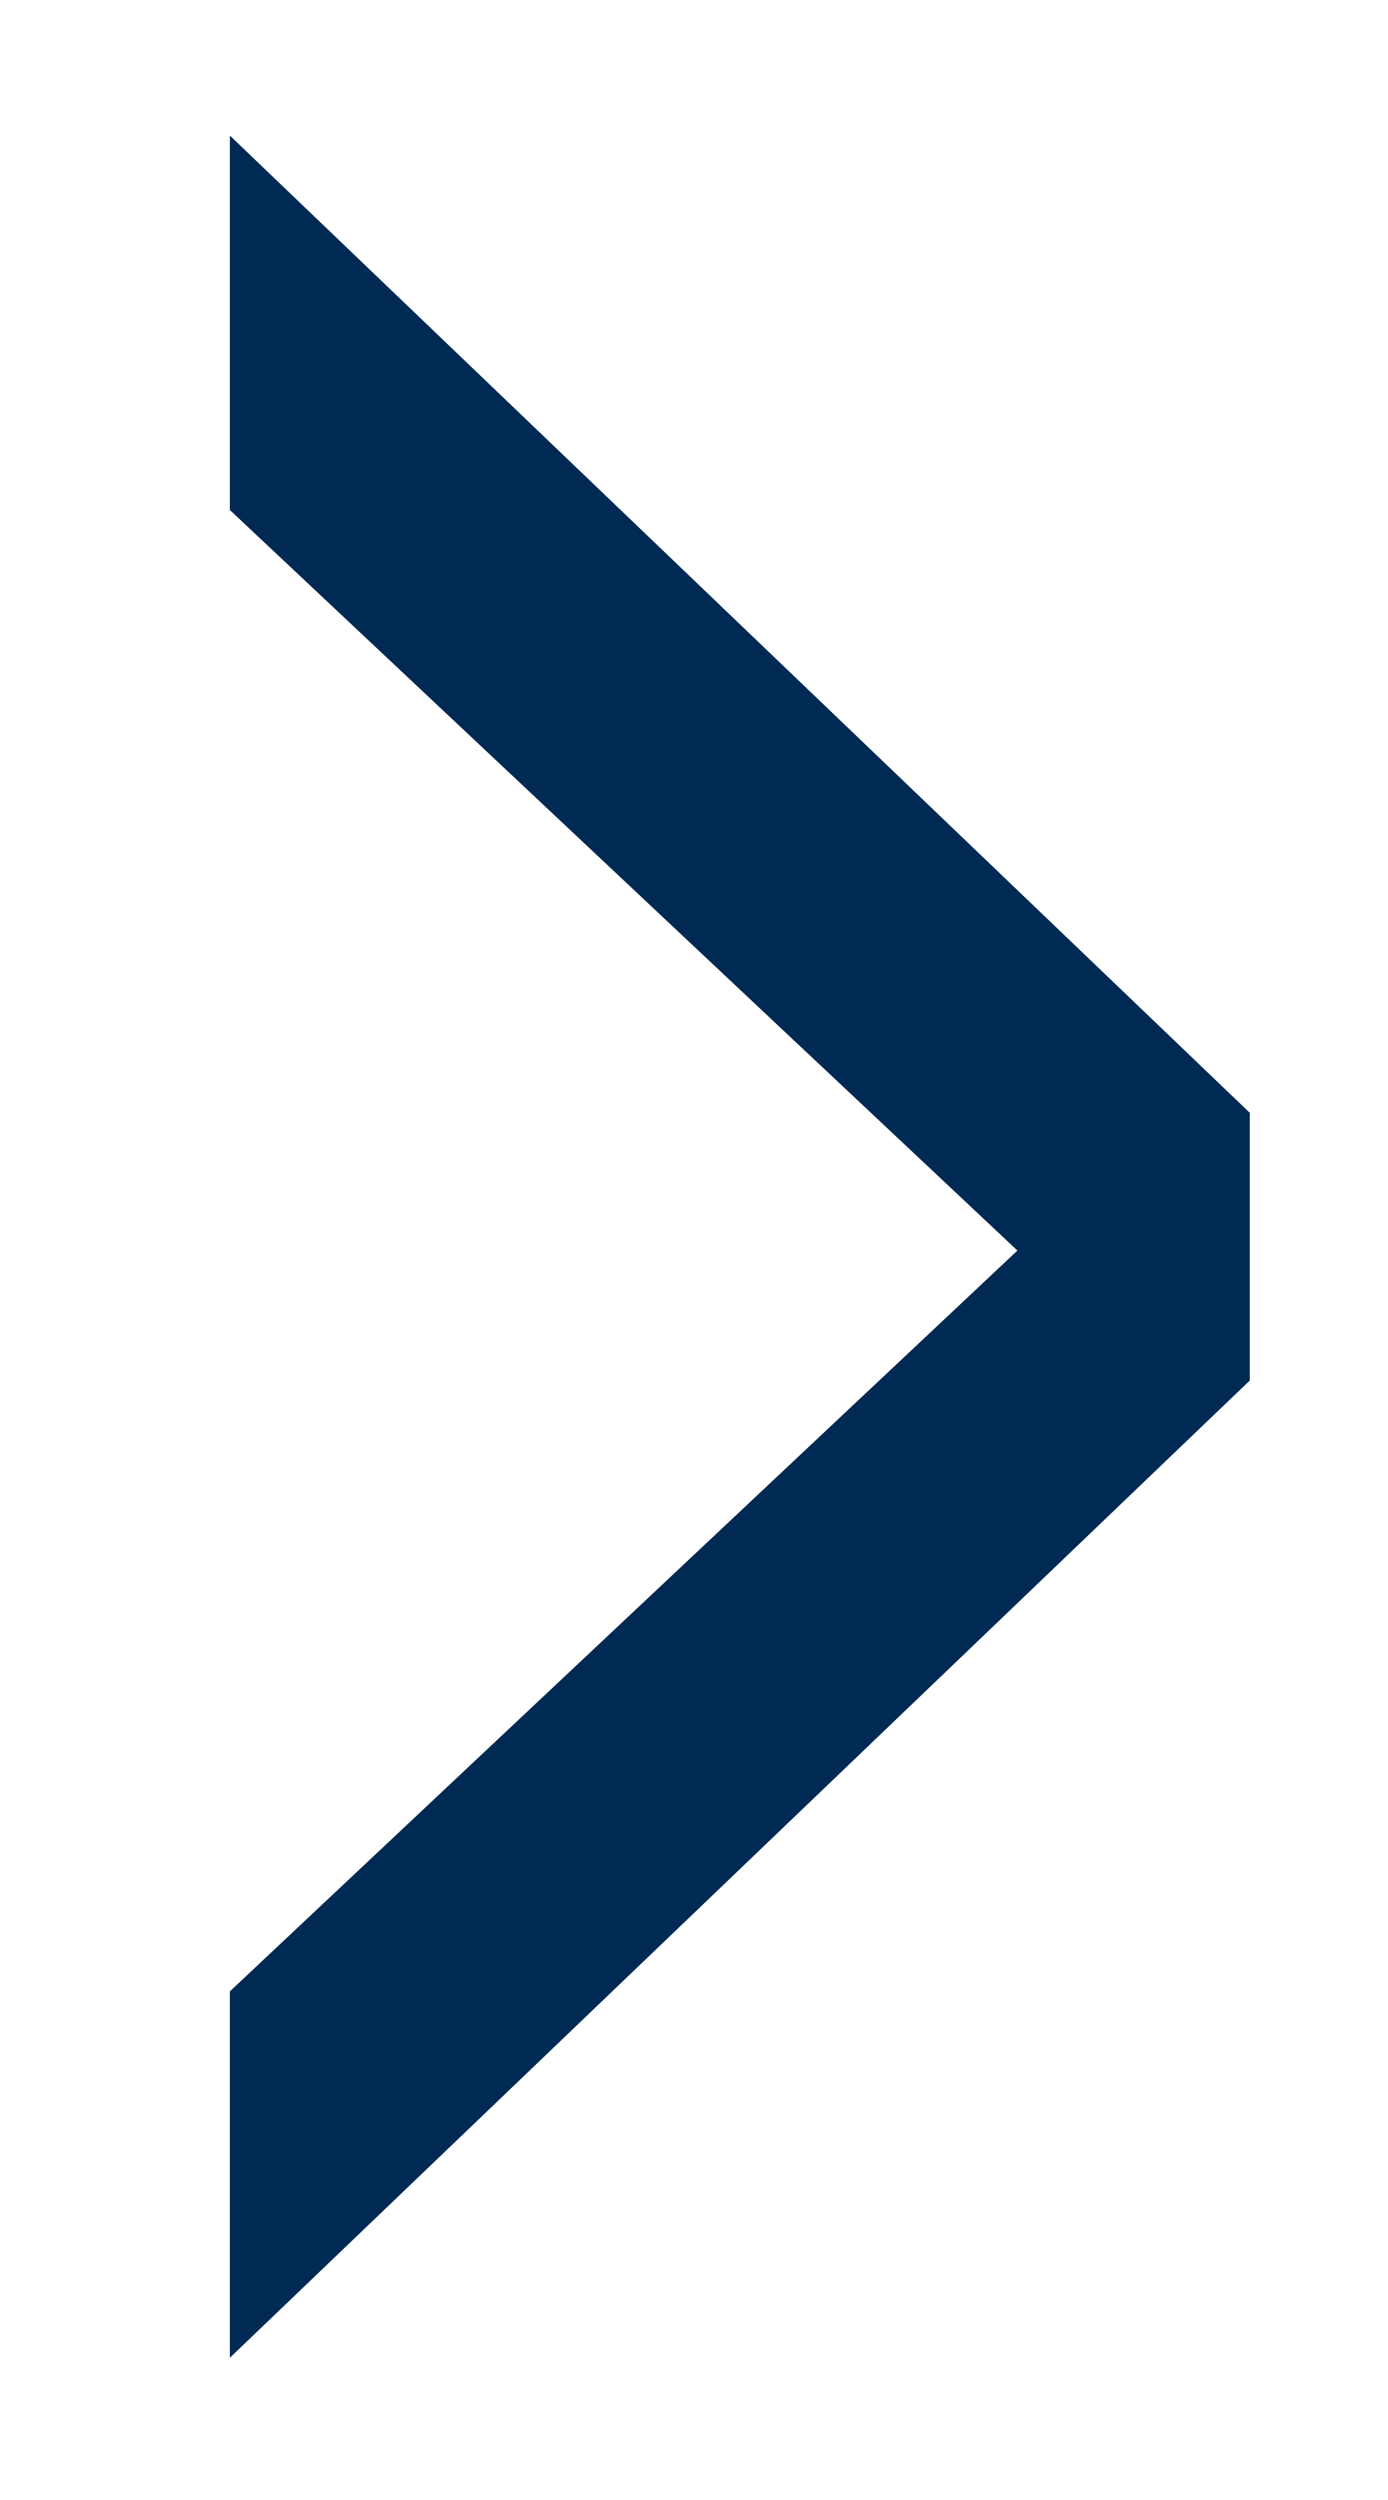
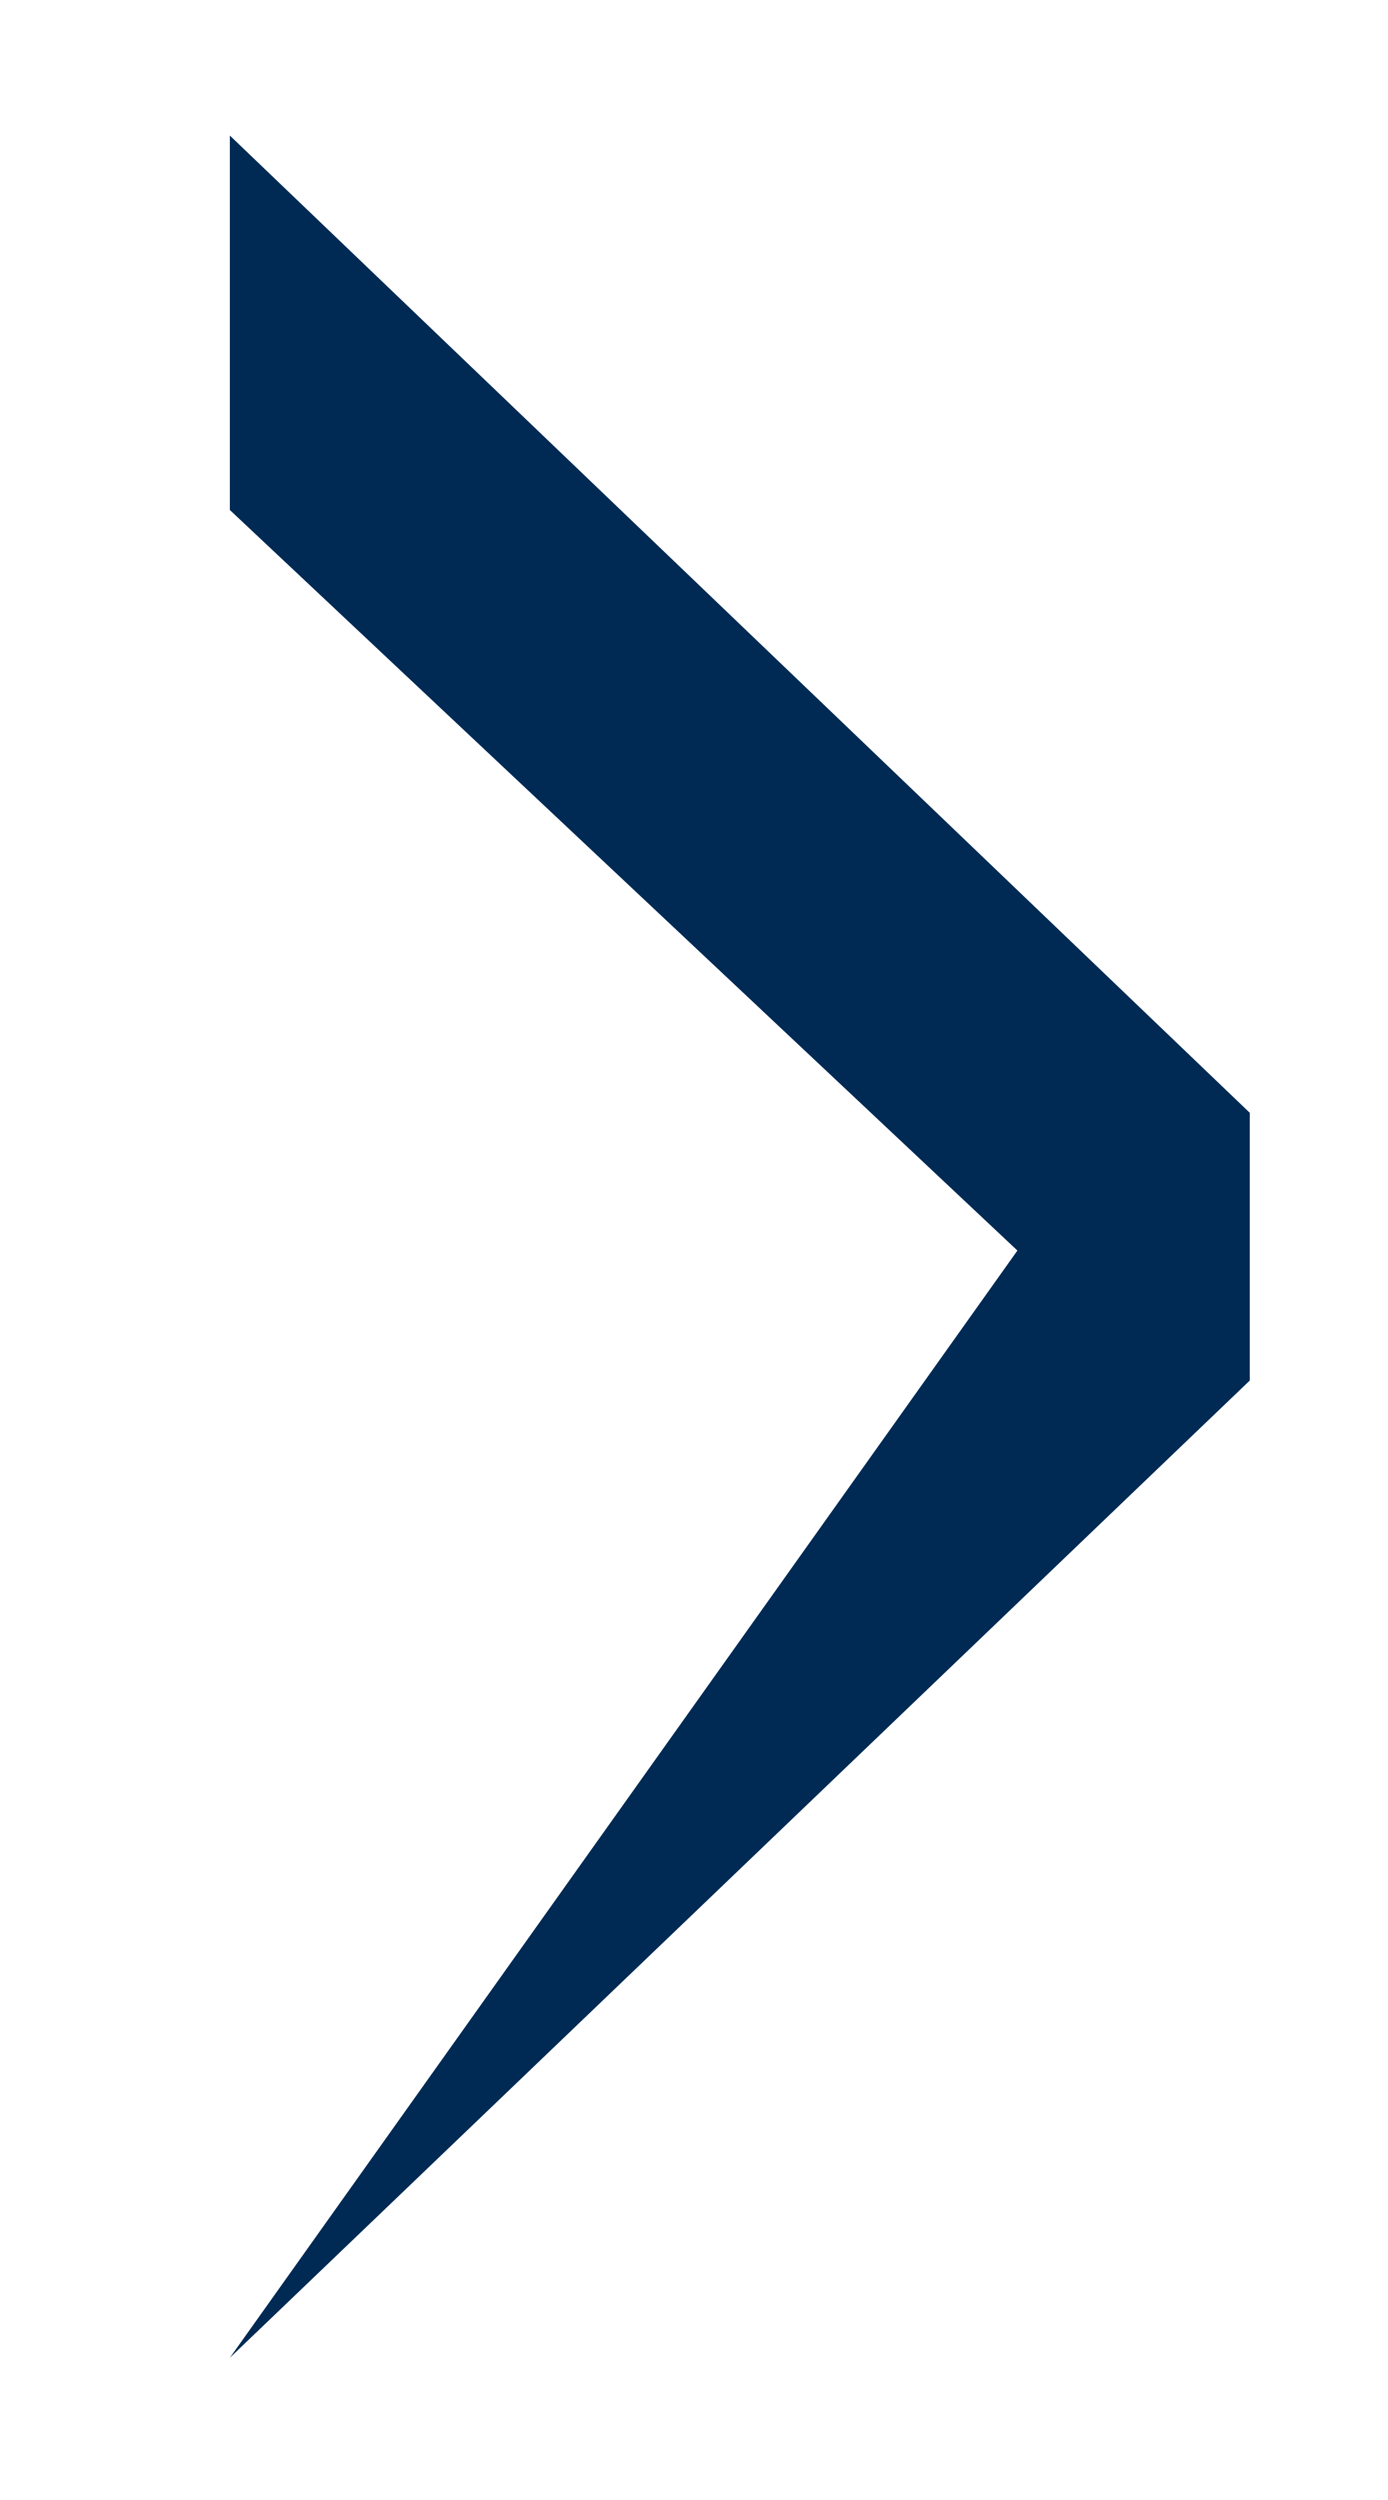
<svg xmlns="http://www.w3.org/2000/svg" xmlns:ns1="http://www.bohemiancoding.com/sketch/ns" width="6.25px" height="11.25px" viewBox="0 0 5 9" version="1.1">
  <title>&gt;</title>
  <desc>Created with Sketch.</desc>
  <defs />
  <g id="DDL" stroke="none" stroke-width="1" fill="none" fill-rule="evenodd" ns1:type="MSPage">
    <g id="Grey-Background" ns1:type="MSArtboardGroup" transform="translate(-1285, -1104)" fill="#002A54">
-       <path d="M1289.502,1108.97 L1289.502,1108.006 L1285.828,1104.488 L1285.828,1105.836 L1288.665,1108.502 L1285.828,1111.169 L1285.828,1112.488 L1289.502,1108.97 Z" id="&gt;" ns1:type="MSShapeGroup" />
+       <path d="M1289.502,1108.97 L1289.502,1108.006 L1285.828,1104.488 L1285.828,1105.836 L1288.665,1108.502 L1285.828,1112.488 L1289.502,1108.97 Z" id="&gt;" ns1:type="MSShapeGroup" />
    </g>
  </g>
</svg>